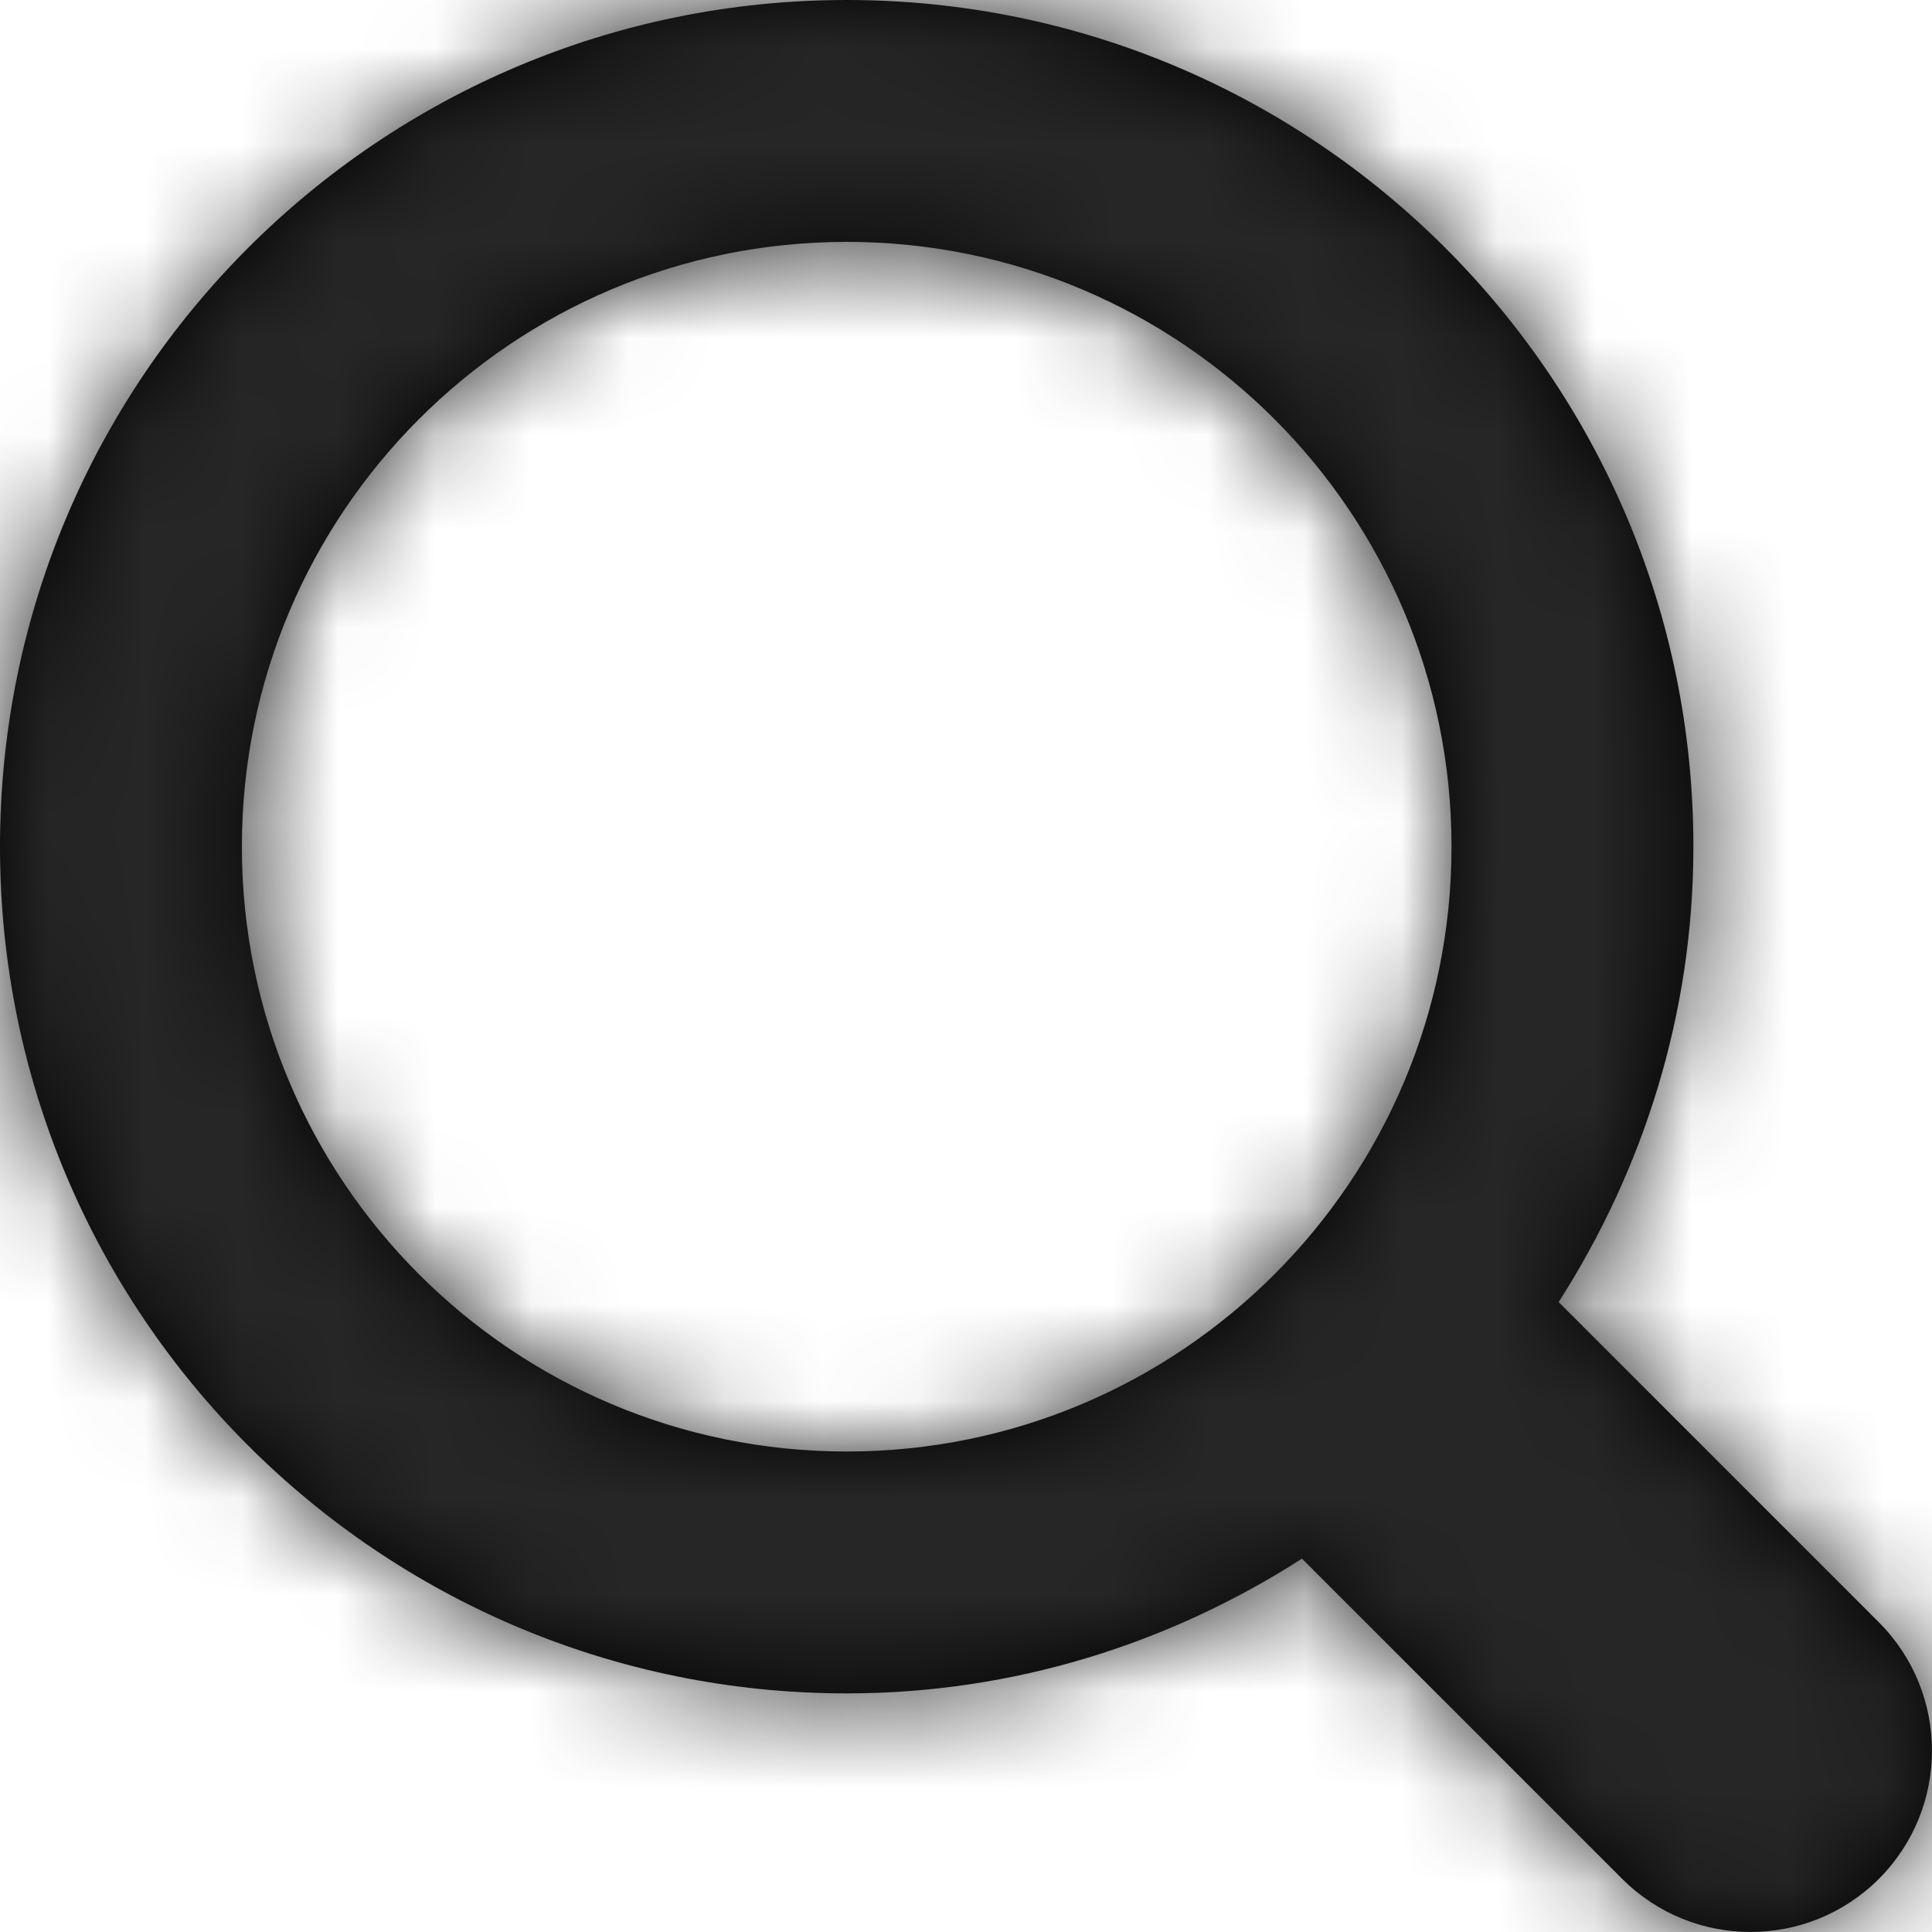
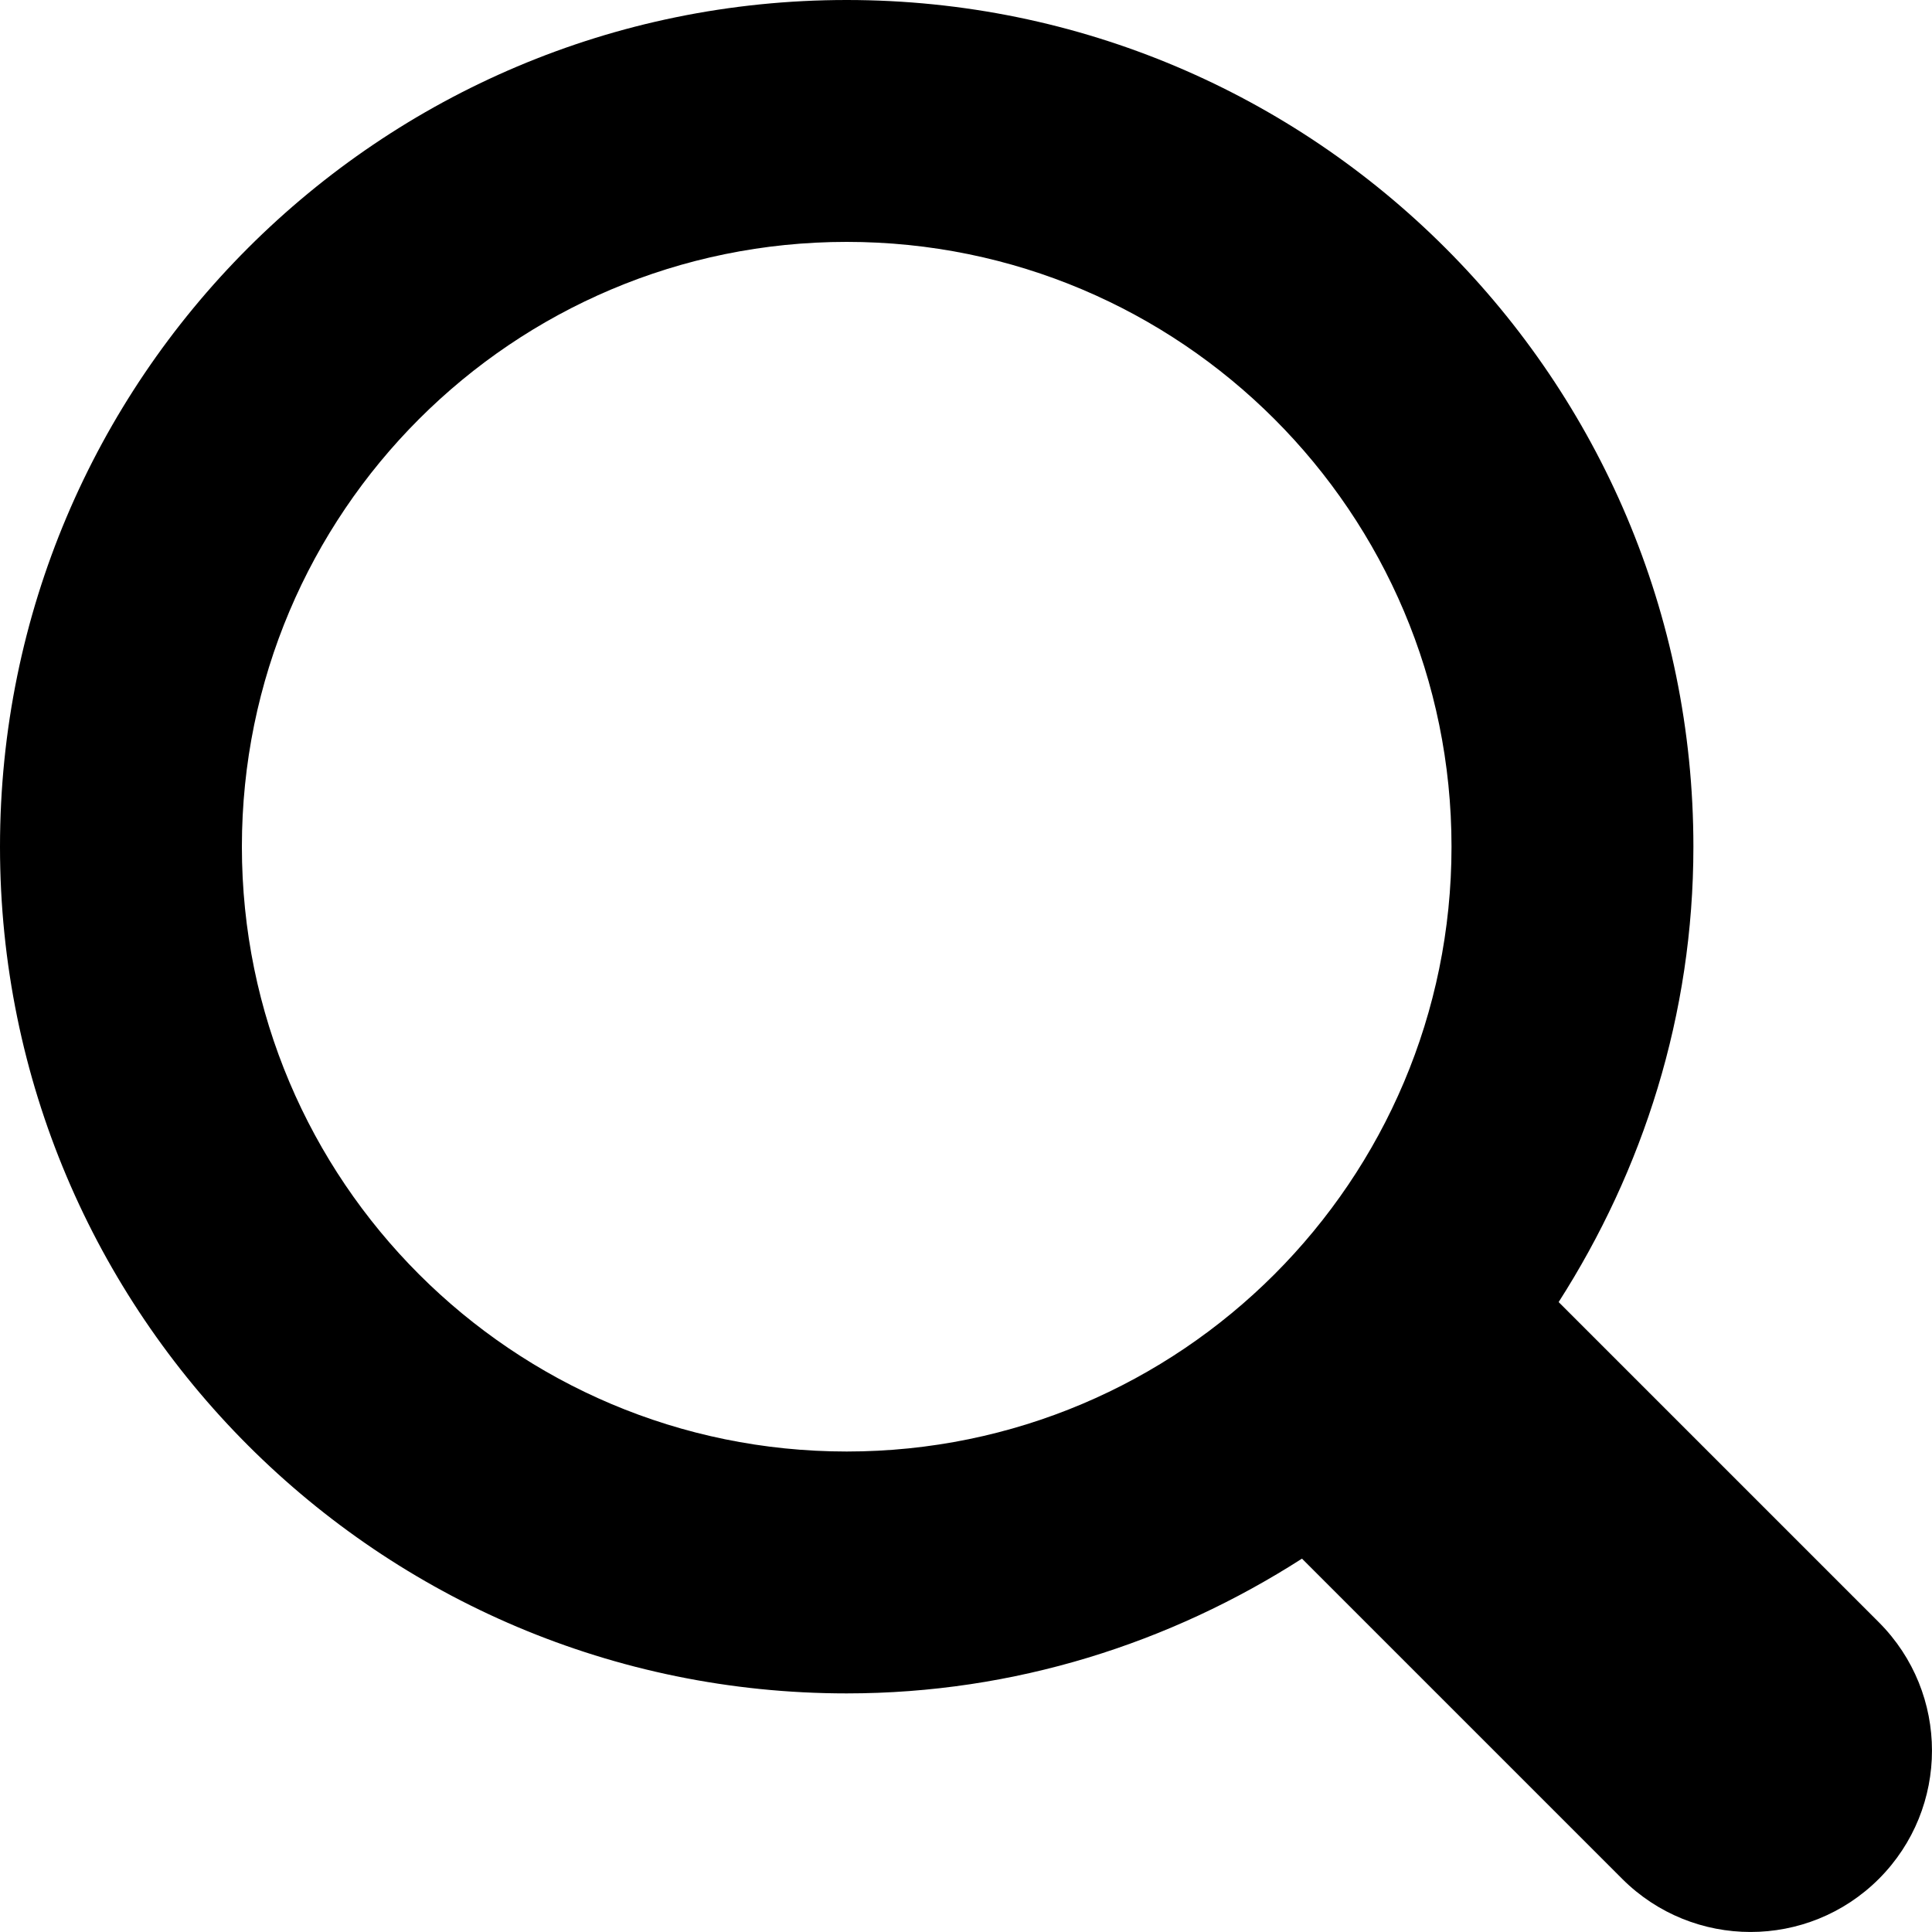
<svg xmlns="http://www.w3.org/2000/svg" xmlns:xlink="http://www.w3.org/1999/xlink" width="20px" height="20px" viewBox="0 0 20 20" version="1.1">
  <defs>
    <path d="M19.45,19.45 C18.716,20.183 17.527,20.183 16.793,19.45 L13.478,16.135 C12.115,17.009 10.504,17.53 8.765,17.53 C3.925,17.53 0,13.606 0,8.765 C0,3.924 3.925,0 8.765,0 C13.606,0 17.53,3.924 17.53,8.765 C17.53,10.504 17.008,12.115 16.135,13.479 L19.45,16.794 C20.183,17.528 20.183,18.716 19.45,19.45 Z M8.765,2.504 C5.308,2.504 2.504,5.307 2.504,8.765 C2.504,12.223 5.308,15.026 8.765,15.026 C12.223,15.026 15.026,12.223 15.026,8.765 C15.026,5.307 12.223,2.504 8.765,2.504 Z" id="path-1" />
  </defs>
  <g id="Symbols" stroke="none" stroke-width="1" fill="none" fill-rule="evenodd">
    <g id="search" transform="translate(-14, -14)">
      <g id="Icon" transform="translate(14, 14)">
        <mask id="mask-2" fill="white">
          <use xlink:href="#path-1" />
        </mask>
        <use id="Shape" fill="#000000" fill-rule="nonzero" xlink:href="#path-1" />
        <g id="Grayscale" mask="url(#mask-2)" fill="#262626">
          <g transform="translate(-14, -14)" id="Swatch">
-             <rect x="0" y="0" width="48" height="48" />
-           </g>
+             </g>
        </g>
      </g>
    </g>
  </g>
</svg>